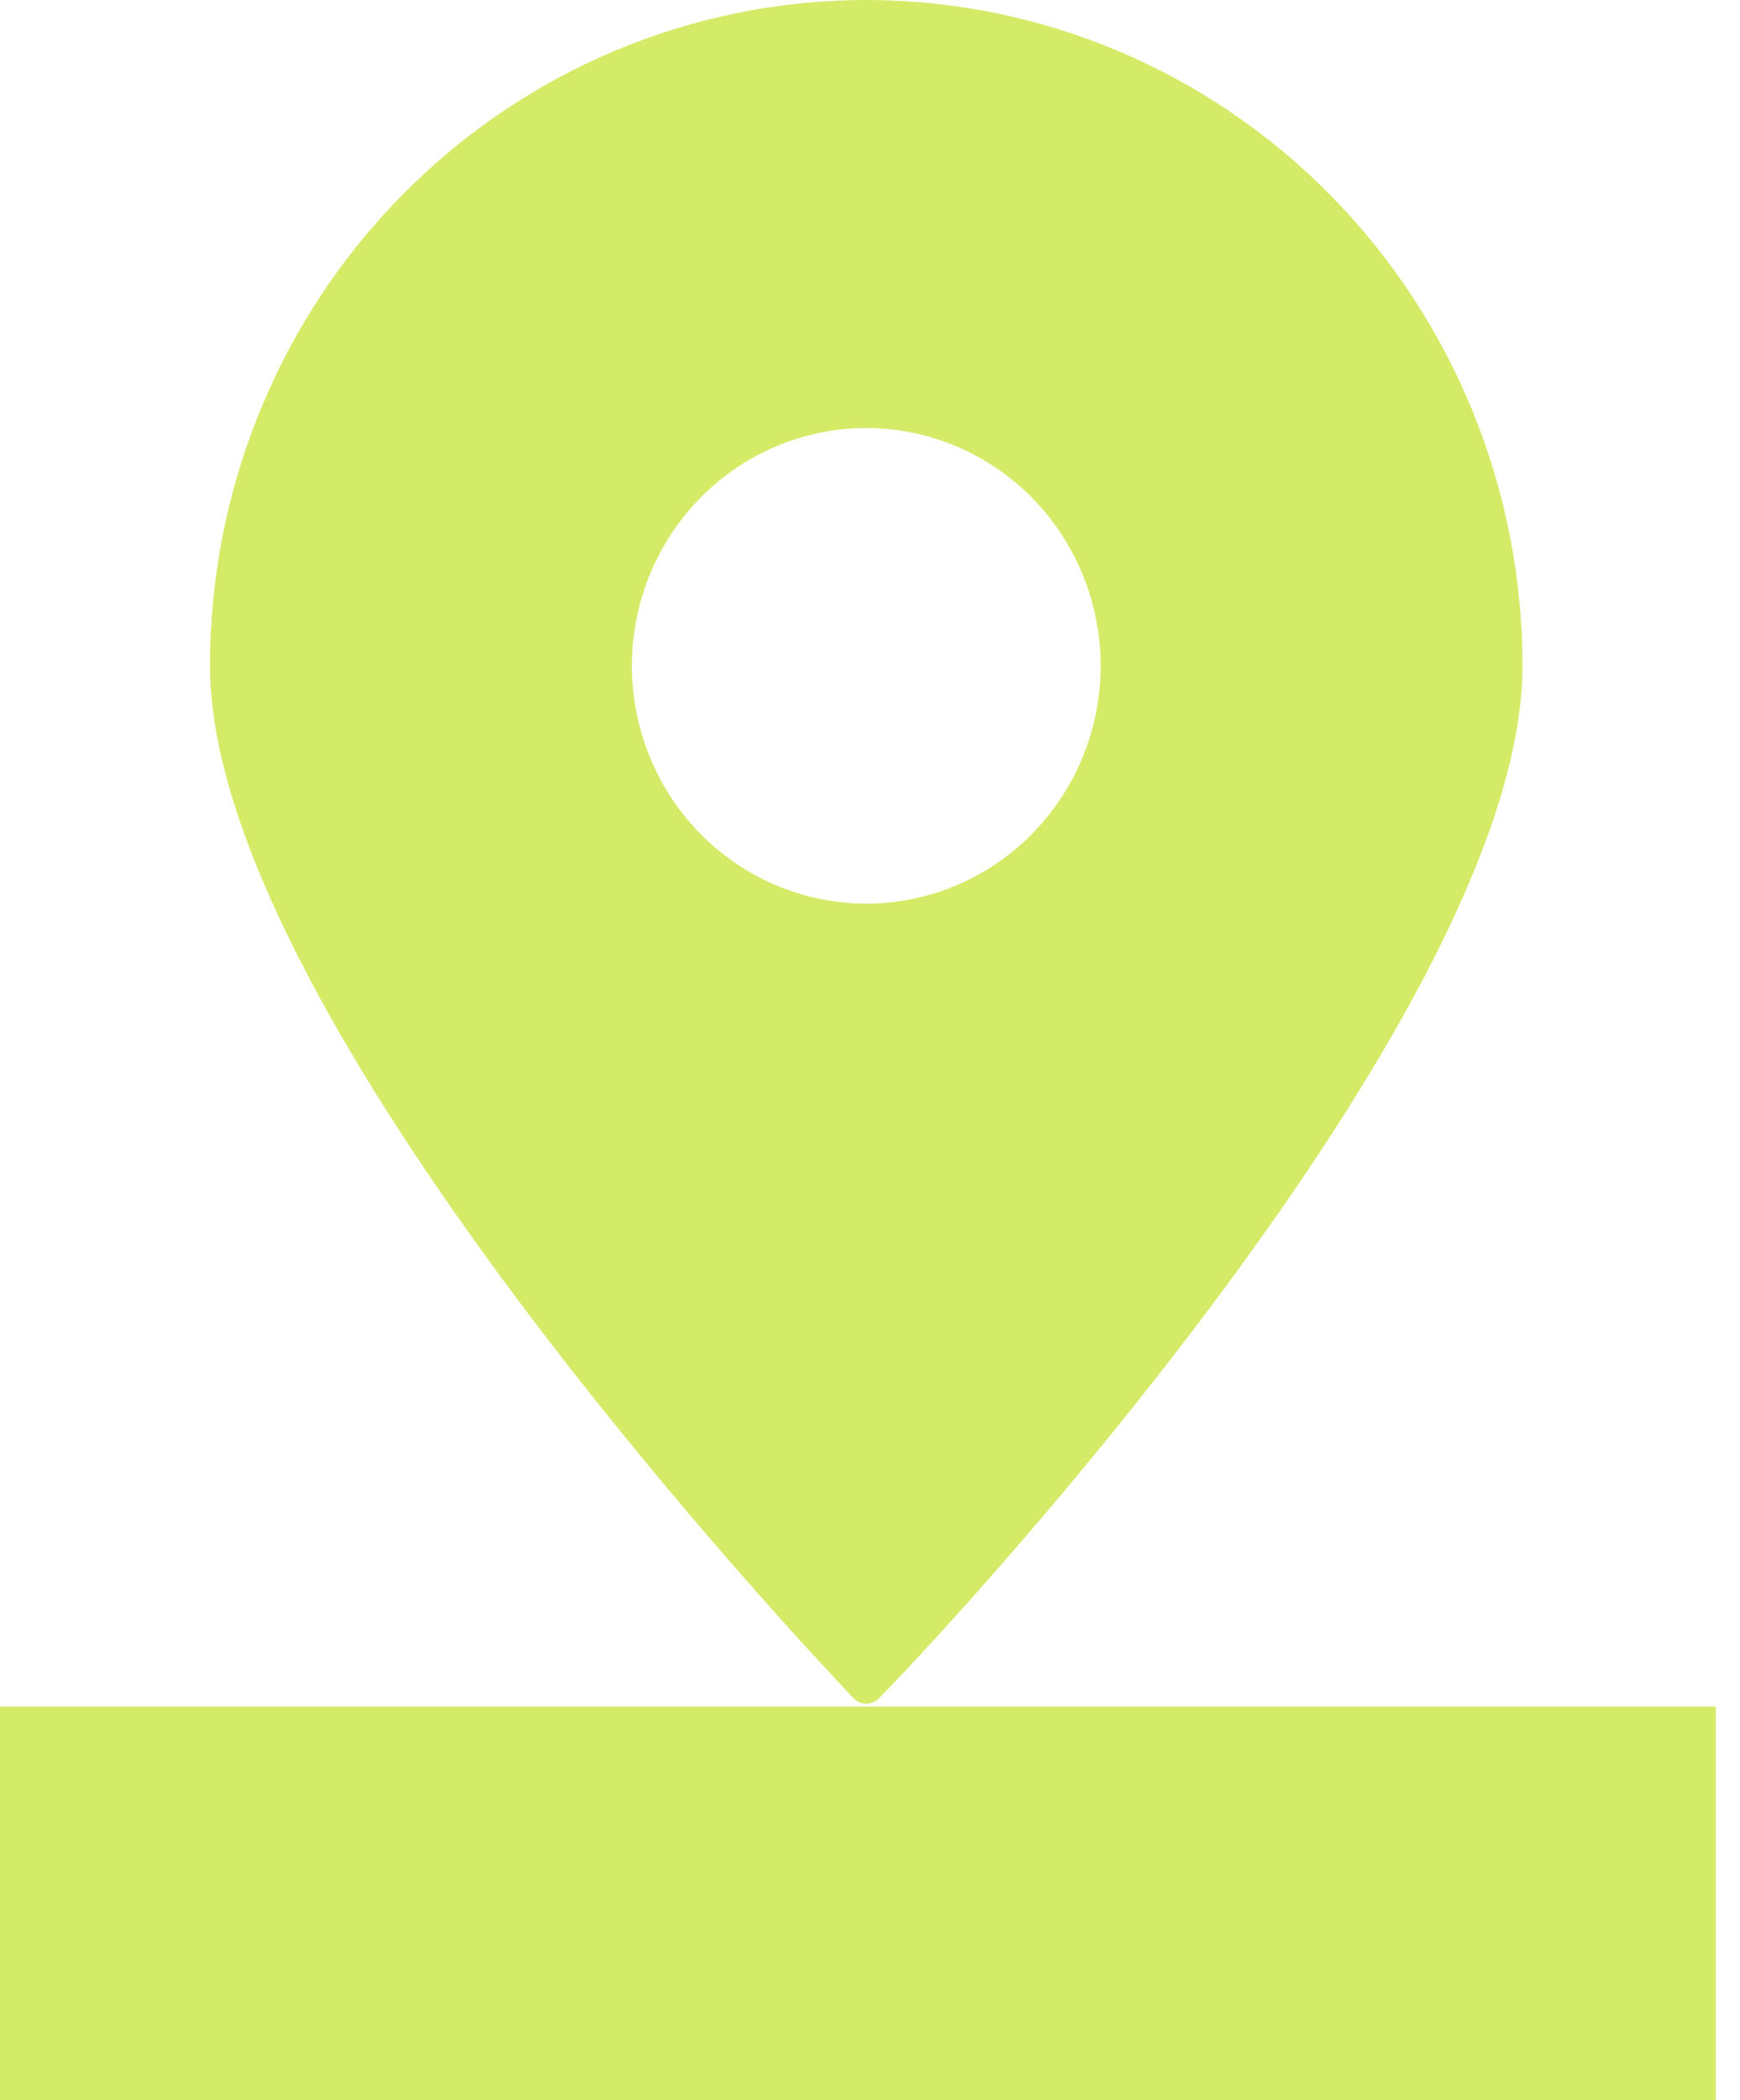
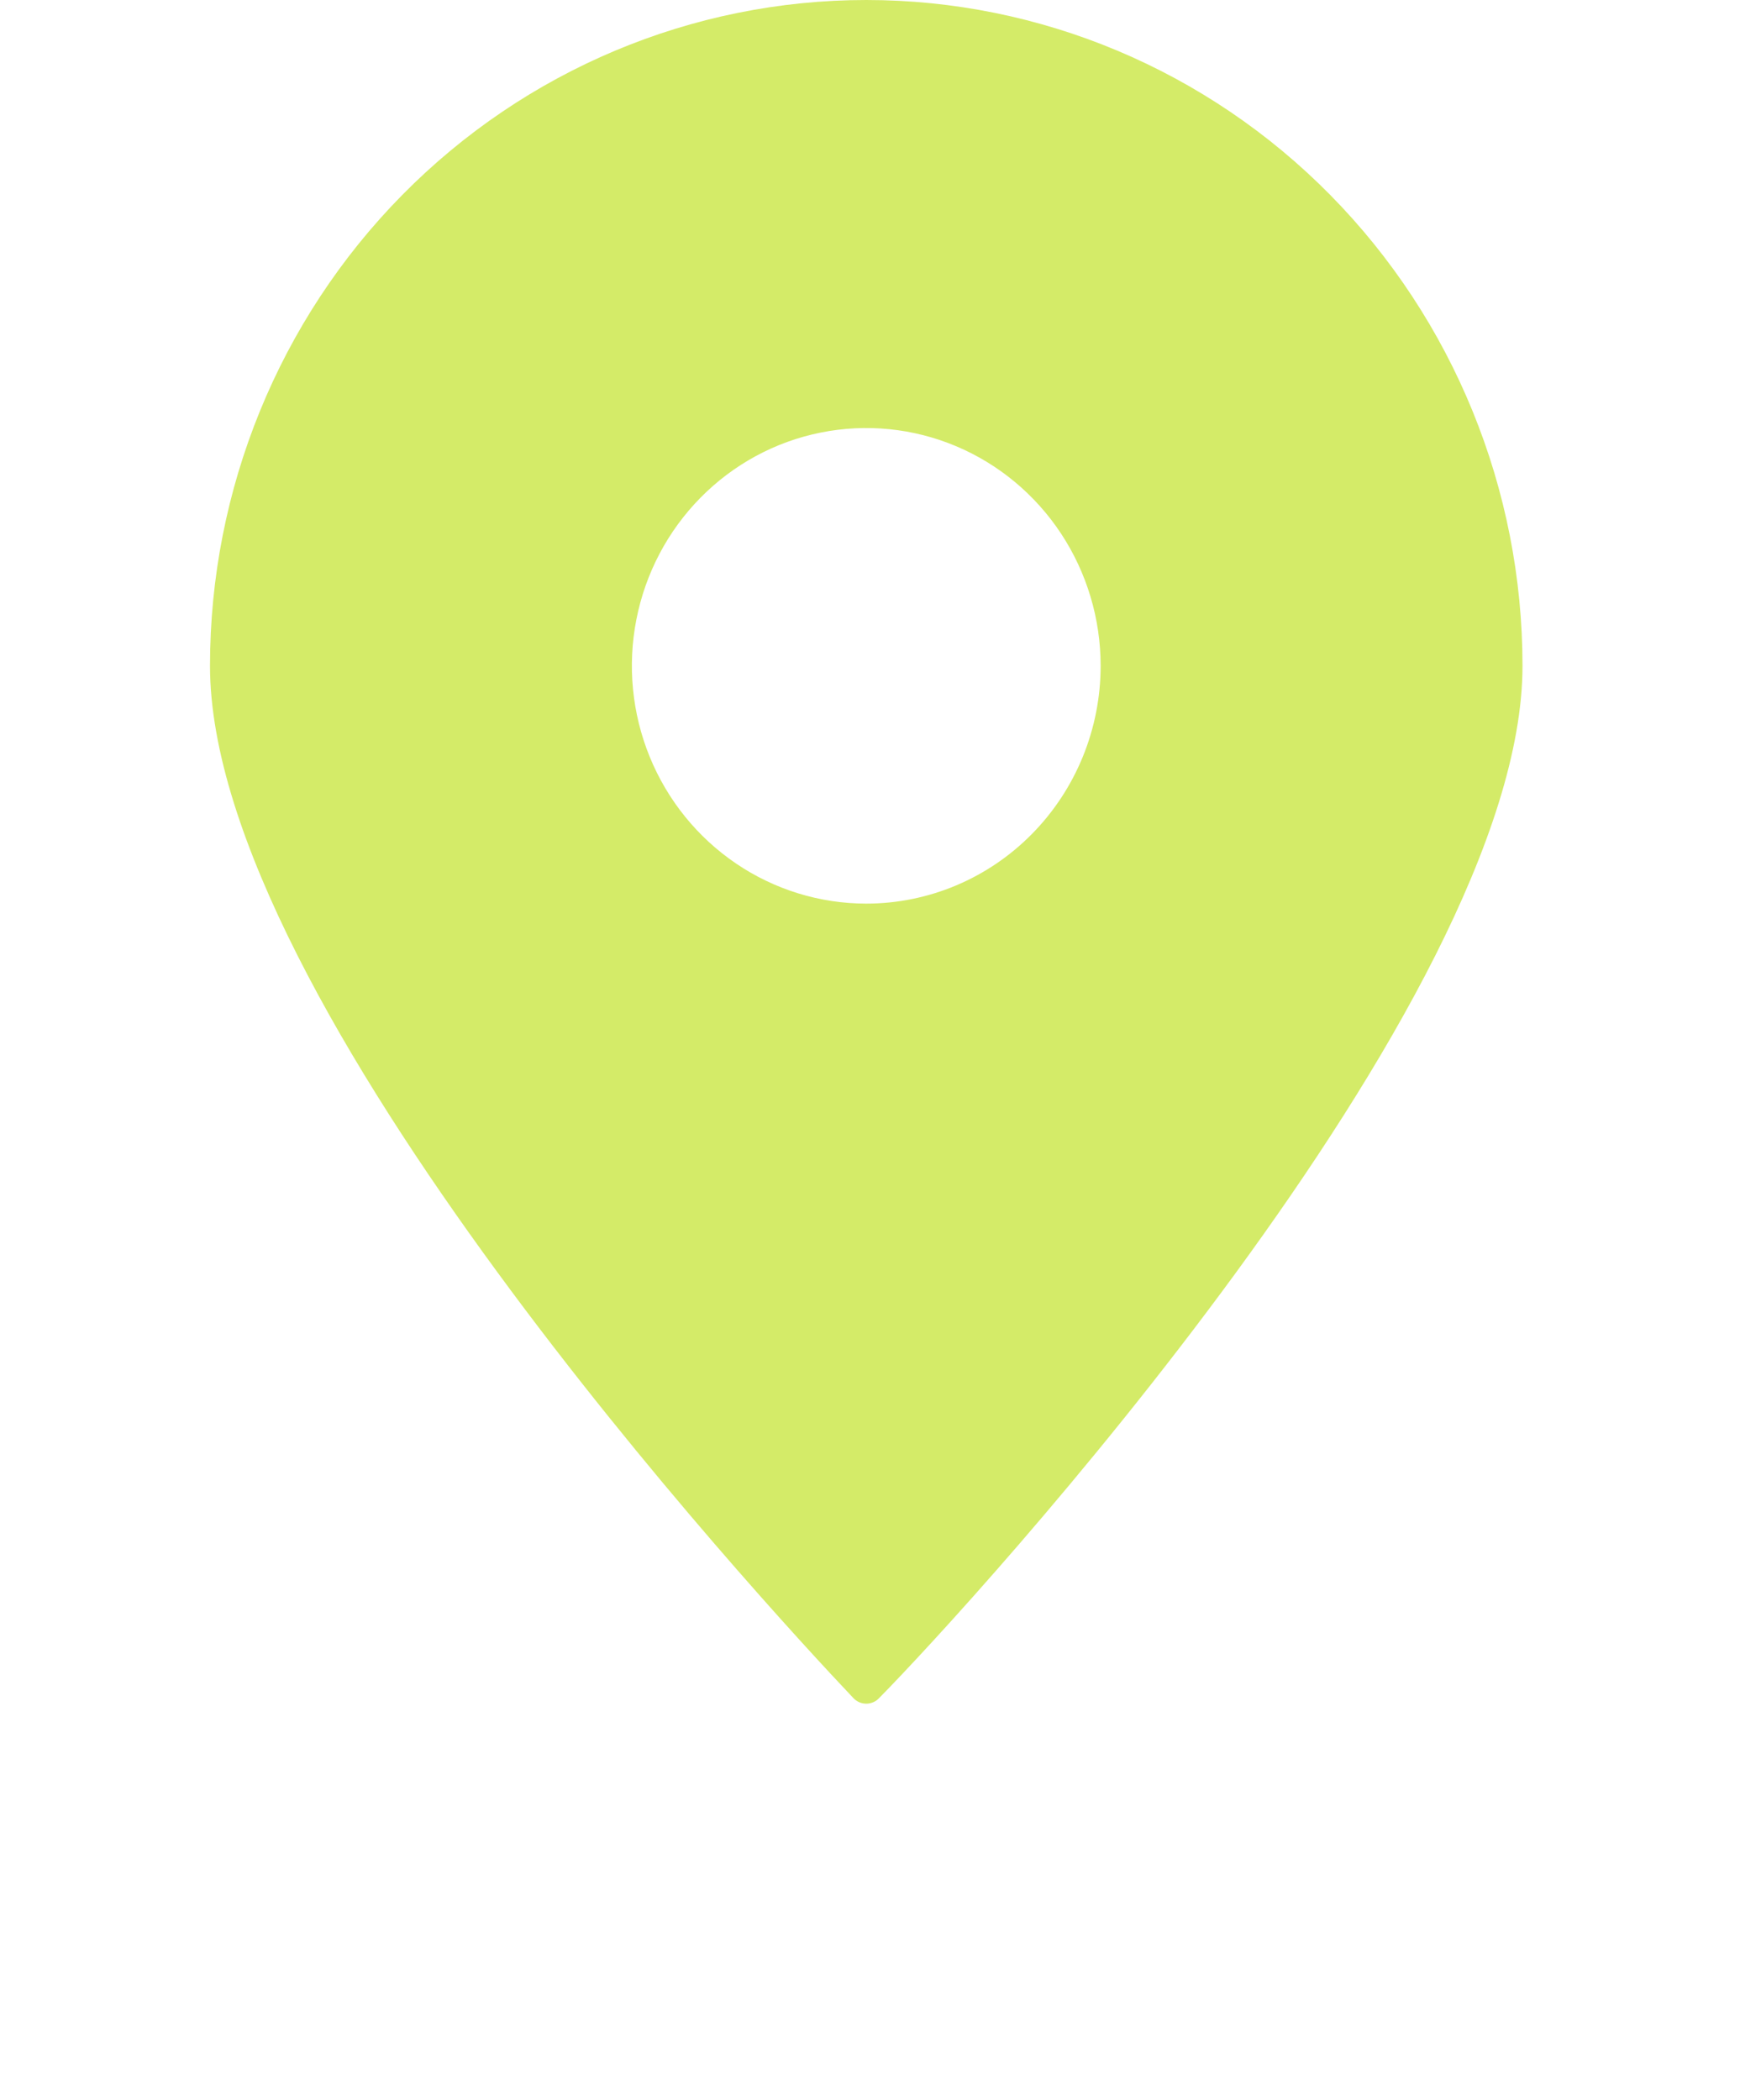
<svg xmlns="http://www.w3.org/2000/svg" width="58" height="70" viewBox="0 0 58 70" fill="none">
-   <path d="M57.194 56.88H0V70H57.194V56.88Z" fill="#D4EB68" />
  <path d="M28.875 0C23.073 0 17.509 2.338 13.407 6.5C9.305 10.662 7 16.306 7 22.192C7 33.415 25.344 53.324 28.438 56.59C28.493 56.651 28.561 56.7 28.636 56.734C28.711 56.767 28.793 56.785 28.875 56.785C28.957 56.785 29.039 56.767 29.114 56.734C29.189 56.7 29.257 56.651 29.312 56.59C32.438 53.419 50.75 33.415 50.75 22.192C50.75 16.306 48.445 10.662 44.343 6.5C40.241 2.338 34.677 0 28.875 0V0ZM28.875 30.118C27.33 30.118 25.819 29.653 24.535 28.782C23.25 27.911 22.248 26.673 21.657 25.225C21.066 23.777 20.911 22.183 21.213 20.646C21.514 19.108 22.258 17.696 23.351 16.588C24.443 15.479 25.835 14.724 27.351 14.419C28.866 14.113 30.437 14.27 31.865 14.87C33.292 15.47 34.512 16.485 35.371 17.789C36.229 19.092 36.688 20.625 36.688 22.192C36.688 24.294 35.864 26.31 34.399 27.796C32.934 29.283 30.947 30.118 28.875 30.118V30.118Z" fill="#D4EB68" />
</svg>